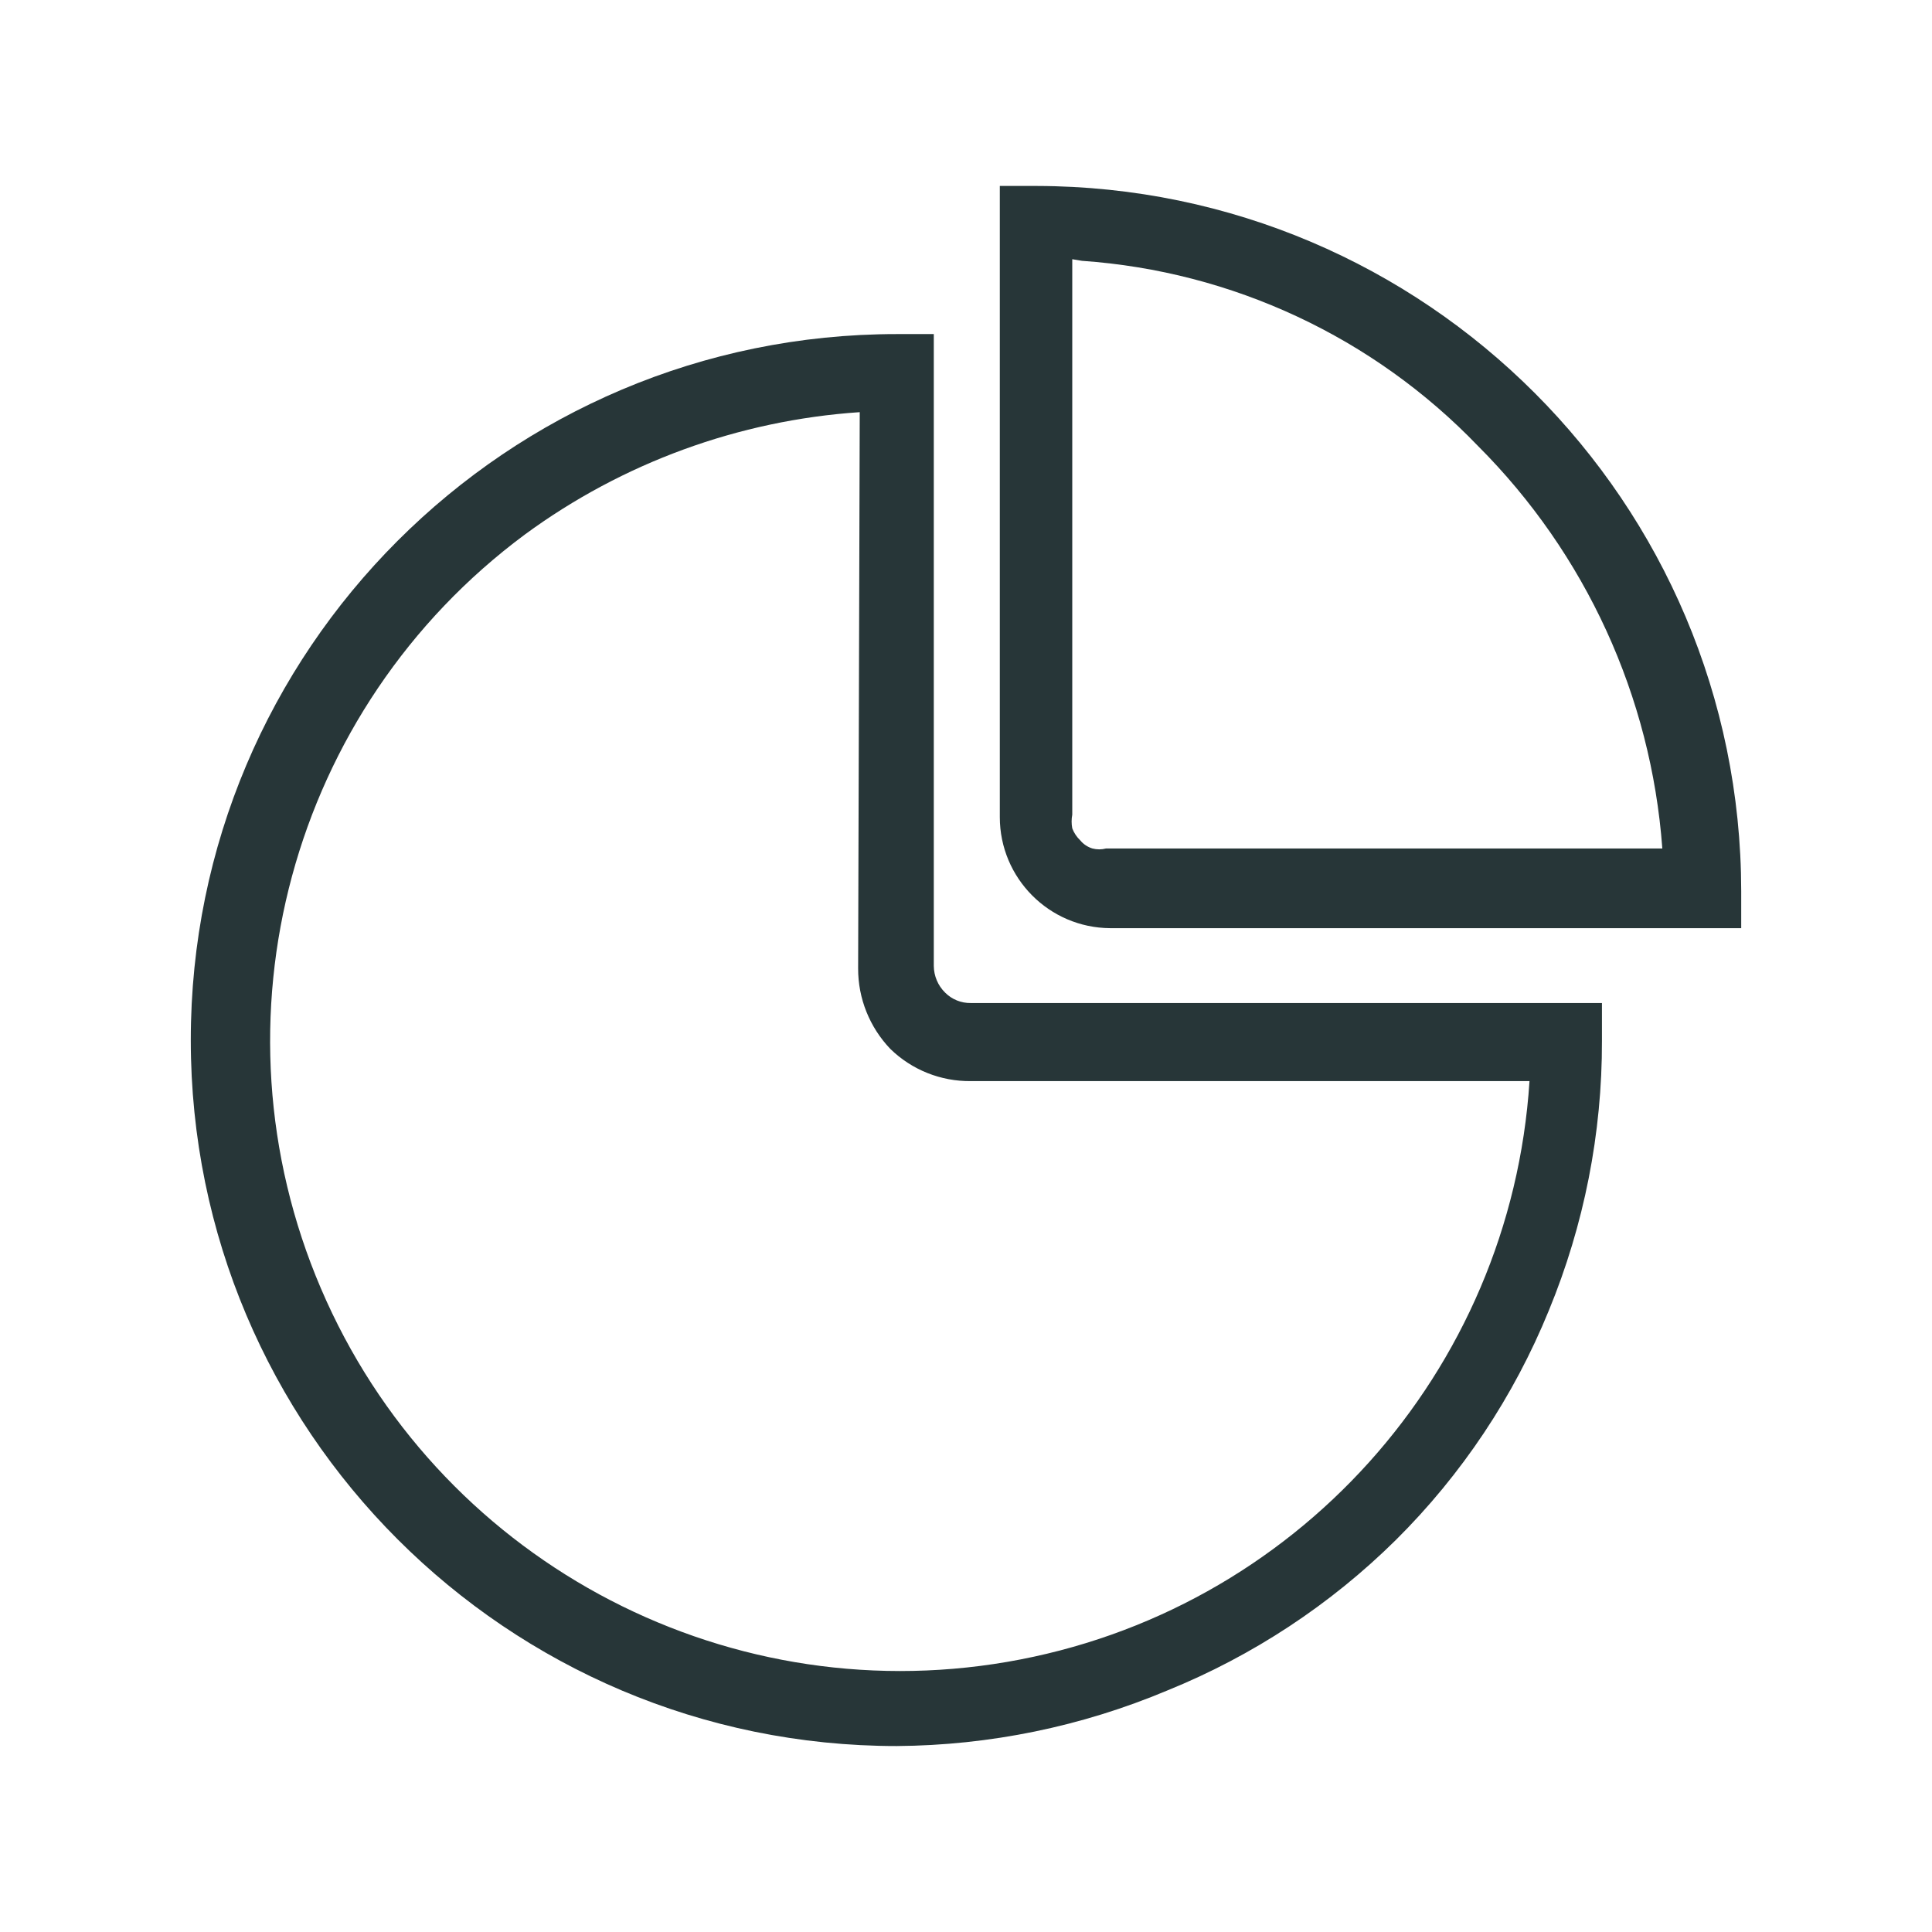
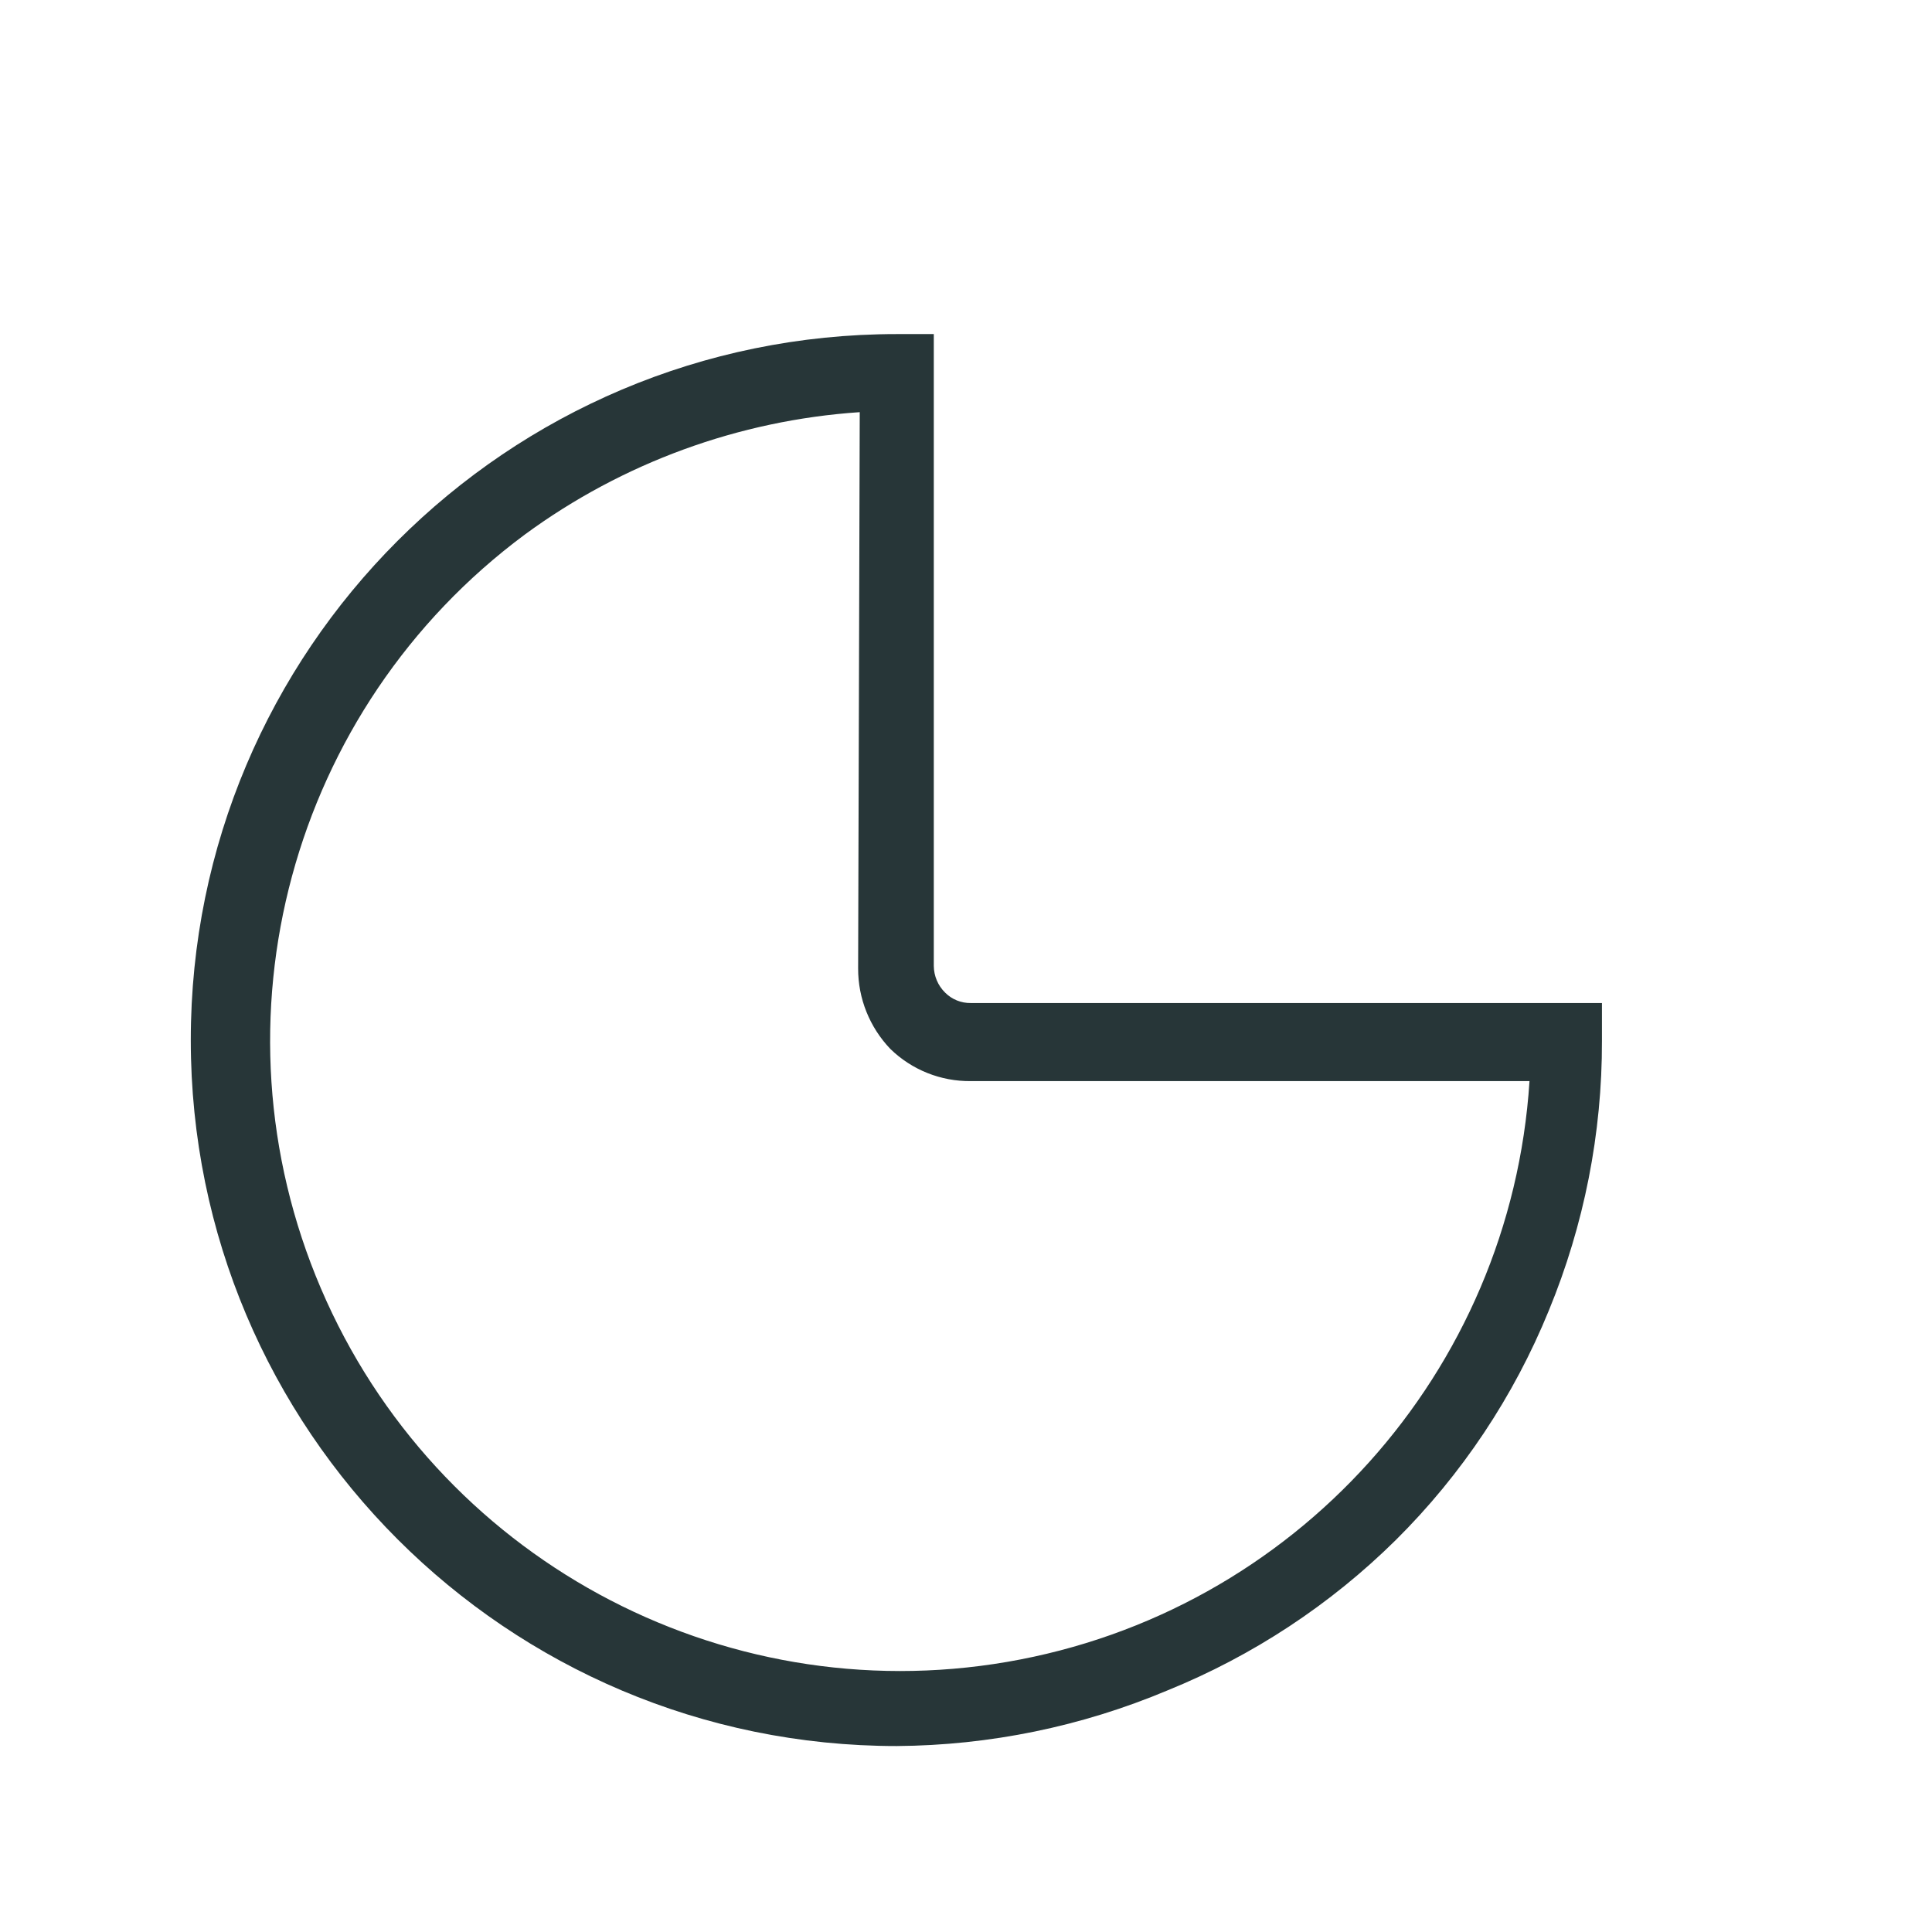
<svg xmlns="http://www.w3.org/2000/svg" width="36px" height="36px" viewBox="0 0 36 36" version="1.1">
  <title>Diagram-Line</title>
  <g id="Styleguide" stroke="none" stroke-width="1" fill="none" fill-rule="evenodd">
    <g id="Icons" transform="translate(-165, -252)">
      <g id="Diagram-Line" transform="translate(165, 252)">
-         <rect id="Rectangle" x="0" y="0" width="36" height="36" />
        <path d="M16.71,32.535 C9.445,32.535 3.555,26.645 3.555,19.38 C3.555,12.115 9.445,6.225 16.71,6.225 L17.4,6.225 L17.4,18 C17.402,18.186 17.477,18.364 17.61,18.495 C17.737,18.623 17.91,18.693 18.09,18.69 L29.85,18.69 L29.85,19.395 C29.854,21.119 29.517,22.826 28.86,24.42 C28.207,26.022 27.238,27.476 26.01,28.695 C24.789,29.902 23.341,30.855 21.75,31.5 C20.154,32.171 18.442,32.523 16.71,32.535 Z M16.02,7.68 C13.766,7.832 11.601,8.623 9.78,9.96 C5.414,13.2 3.842,19.013 5.981,24.011 C8.119,29.009 13.408,31.887 18.766,30.967 C24.125,30.047 28.151,25.57 28.5,20.145 L18.09,20.145 C17.53,20.151 16.991,19.936 16.59,19.545 C16.204,19.141 15.988,18.604 15.99,18.045 L16.02,7.68 Z" id="Shape" fill="#273638" fill-rule="nonzero" />
-         <path d="M32.445,17.295 L20.685,17.295 C19.548,17.287 18.63,16.362 18.63,15.225 L18.63,3.465 L19.32,3.465 C26.568,3.482 32.437,9.357 32.445,16.605 L32.445,17.295 Z M19.98,4.83 L19.98,15.18 C19.964,15.264 19.964,15.351 19.98,15.435 C20.012,15.52 20.064,15.597 20.13,15.66 C20.188,15.731 20.267,15.783 20.355,15.81 C20.439,15.832 20.526,15.832 20.61,15.81 L30.975,15.81 C30.767,12.979 29.547,10.317 27.54,8.31 C25.593,6.284 22.963,5.055 20.16,4.86 L19.98,4.83 Z" id="Shape" fill="#273638" fill-rule="nonzero" />
      </g>
    </g>
  </g>
</svg>